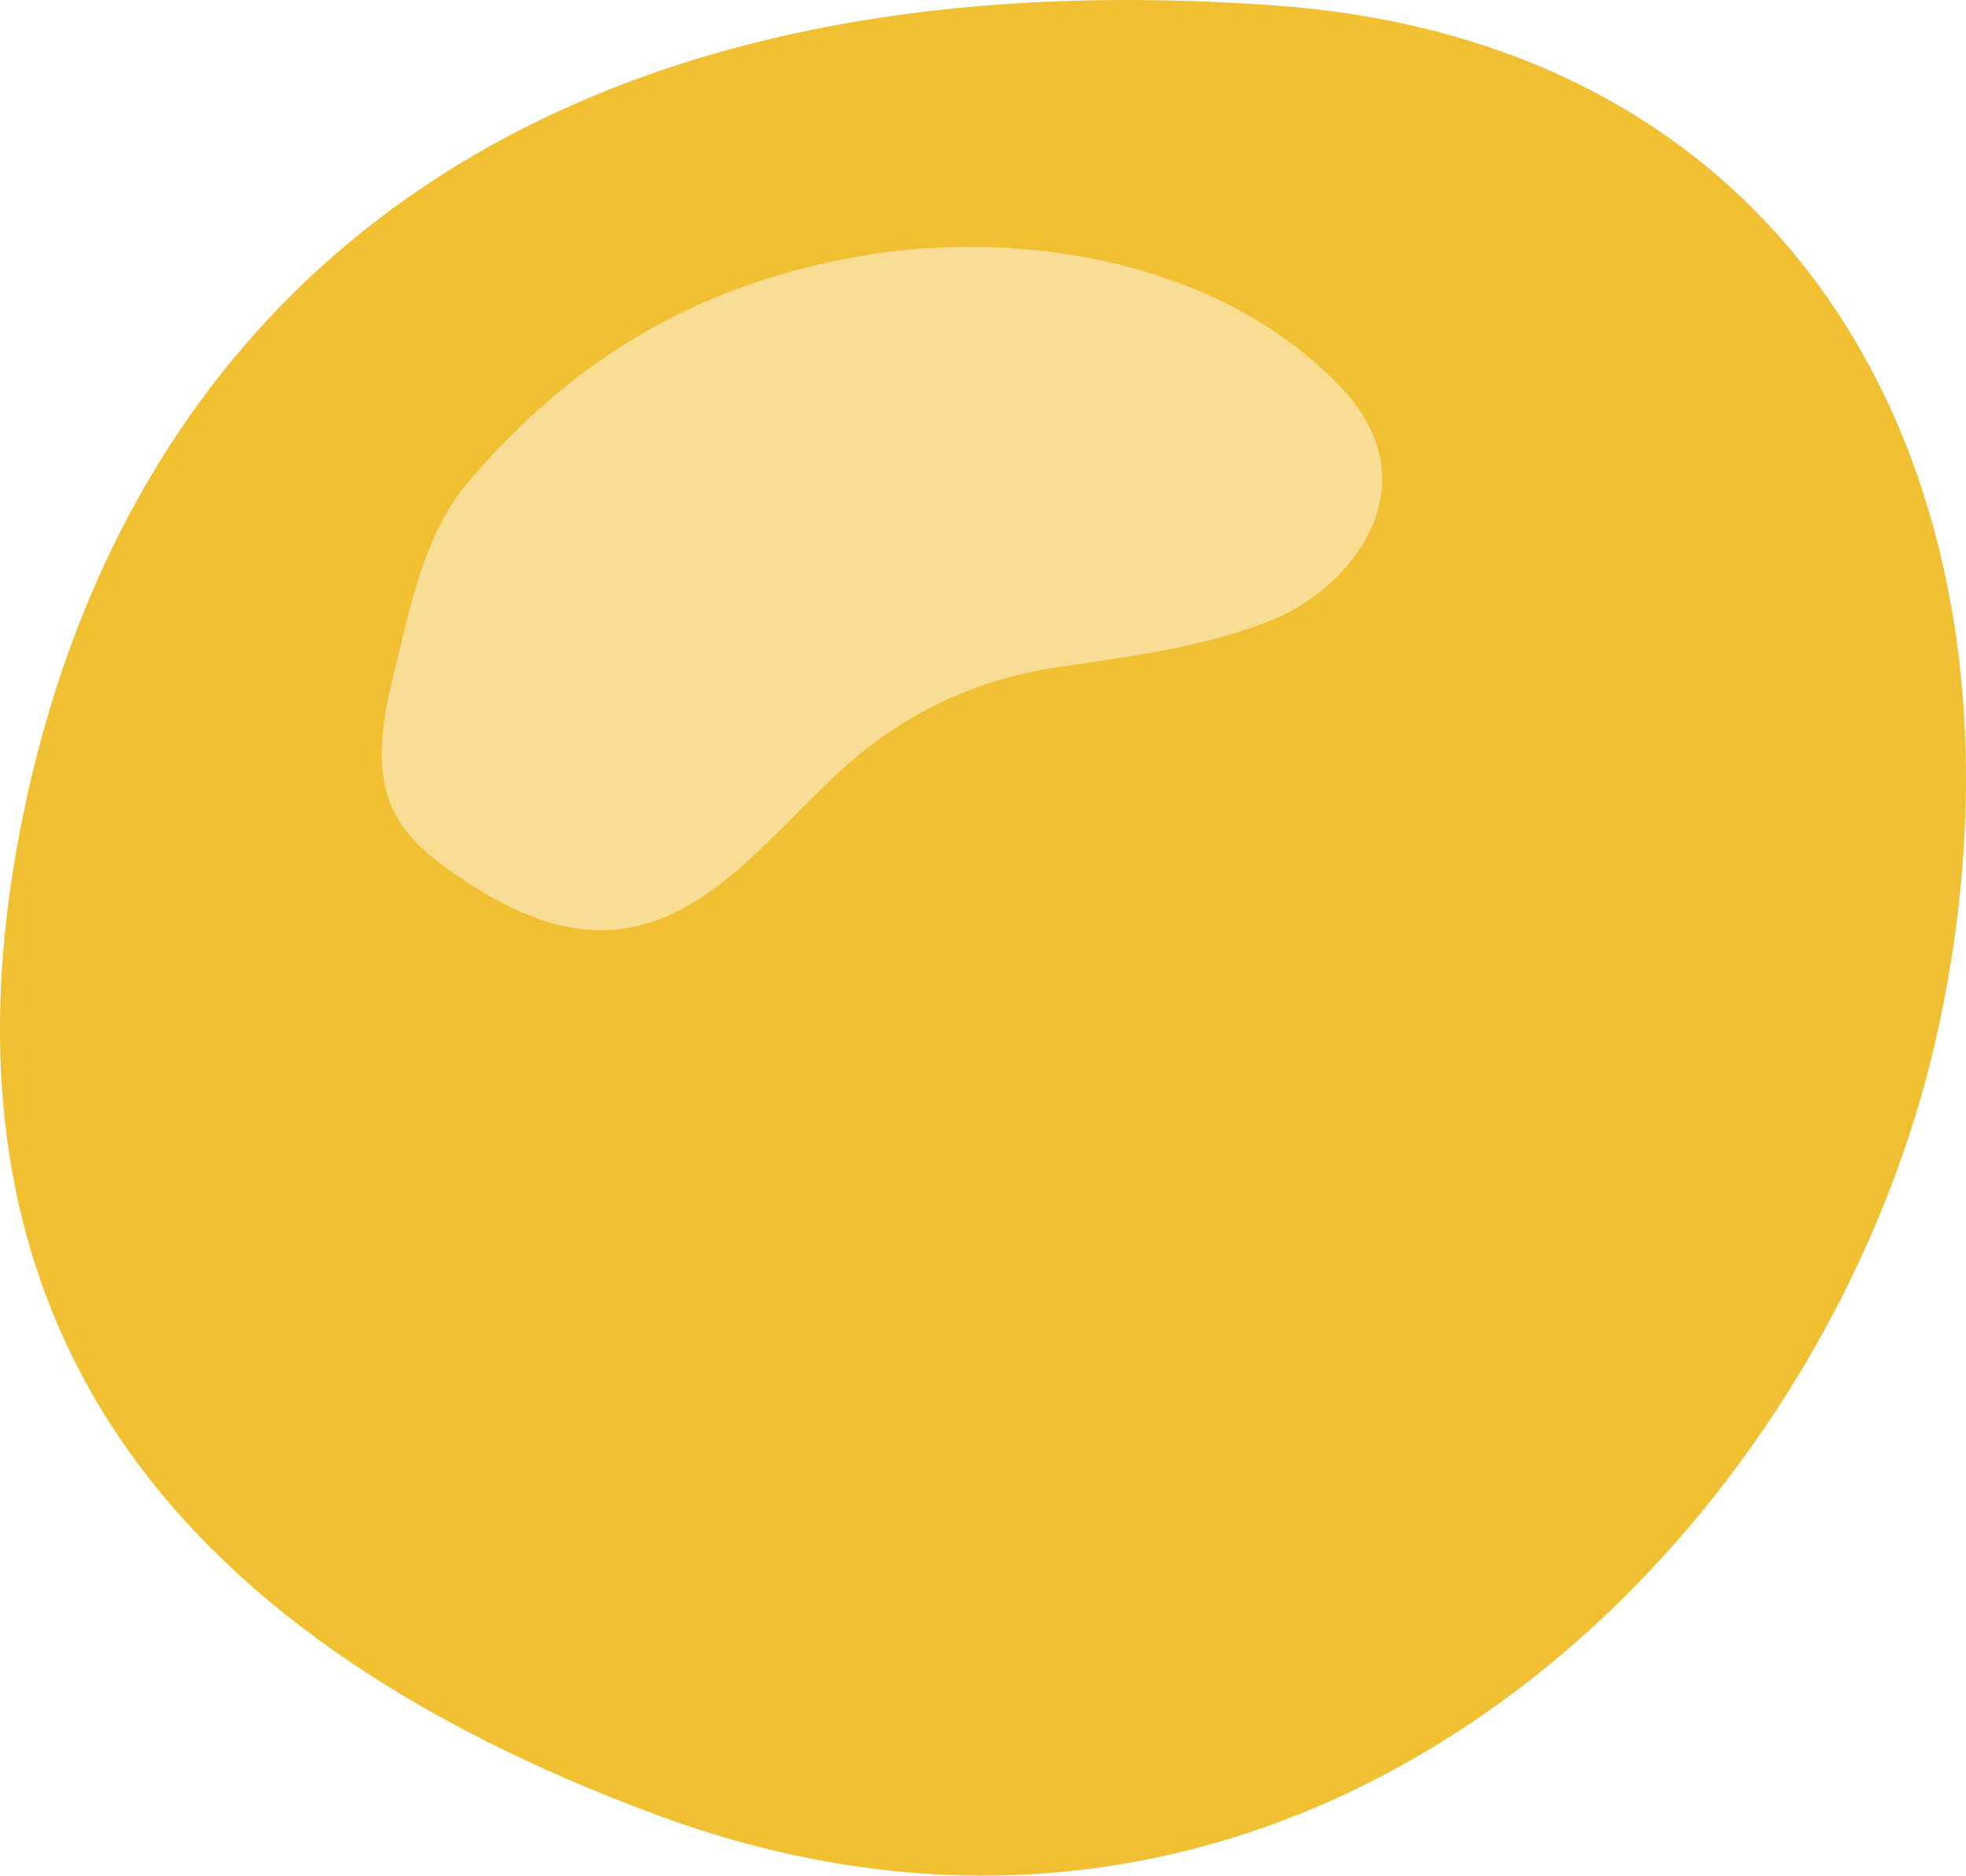
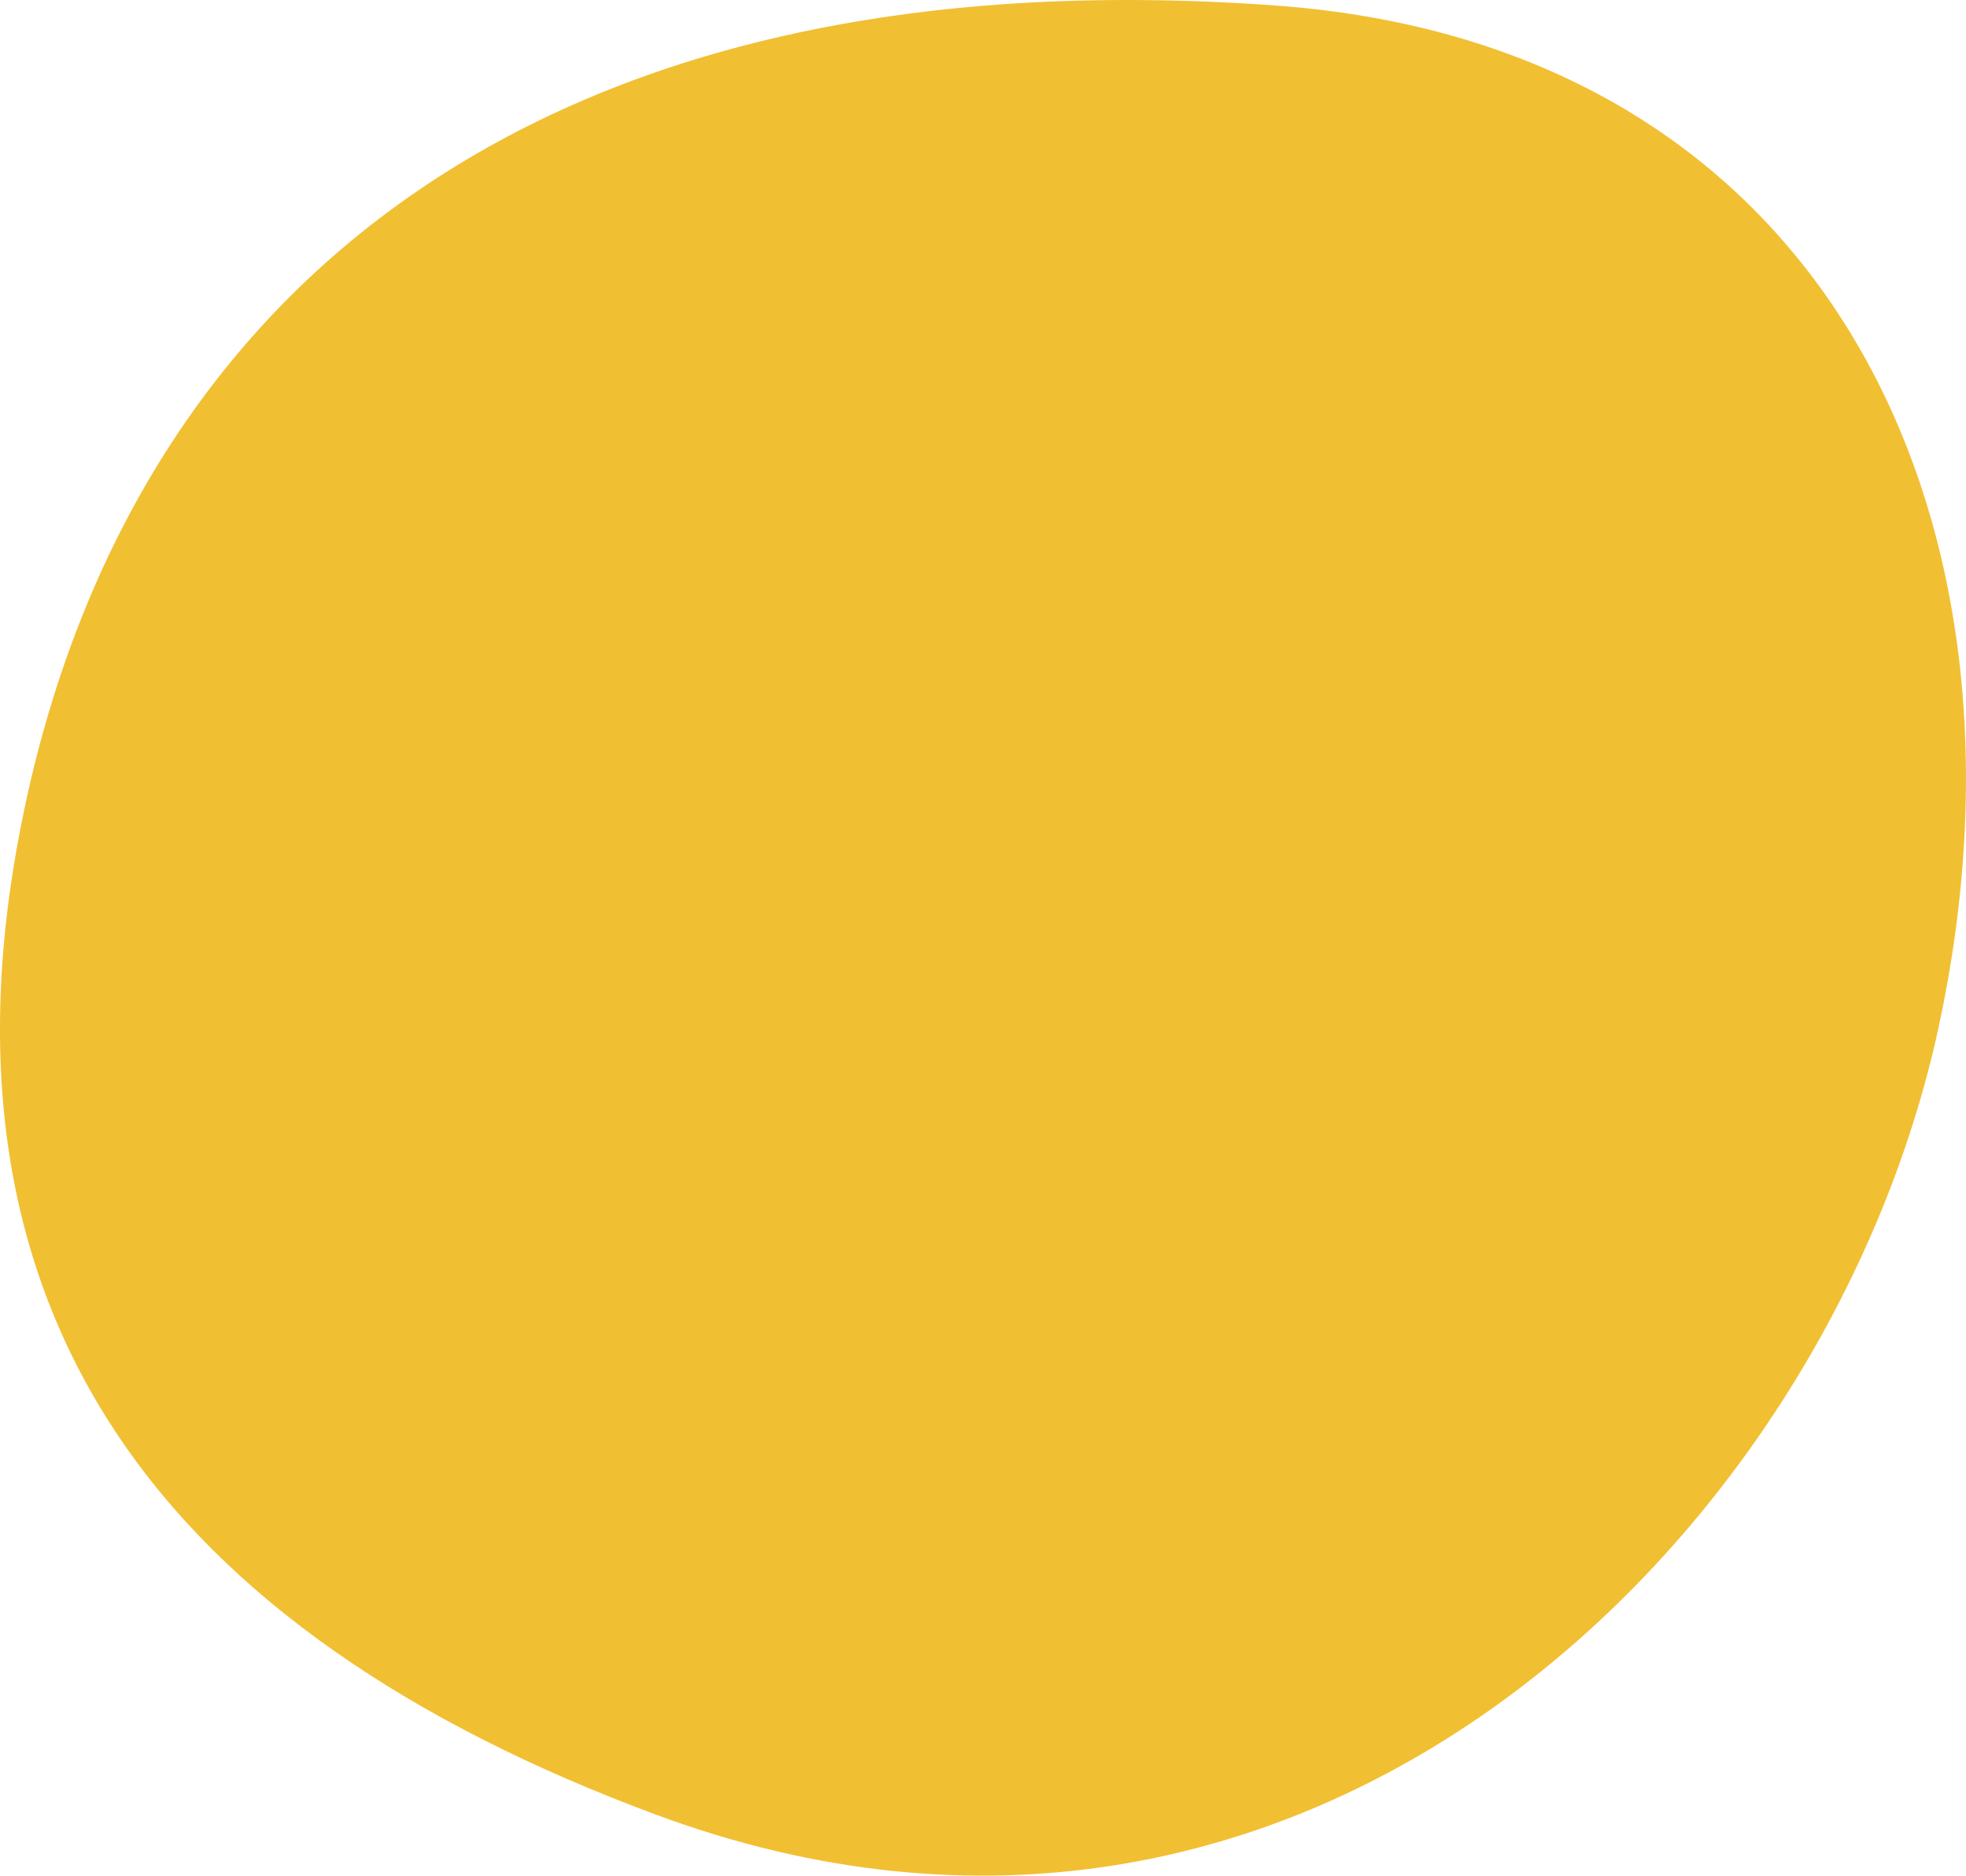
<svg xmlns="http://www.w3.org/2000/svg" id="_レイヤー_2" data-name="レイヤー 2" viewBox="0 0 61.632 58.786">
  <defs>
    <style>
      .cls-1 {
        fill: #f1bf32;
      }

      .cls-2 {
        fill: #f9dd95;
      }
    </style>
  </defs>
  <g id="_レイヤー_1-2" data-name="レイヤー 1">
    <g>
      <path class="cls-1" d="M60.769,32.214c-3.472,16.028-19.85,32.212-40.208,24.659C5.185,51.169-2.659,41.154.813,25.126,4.286,9.097,16.904-1.493,39.974.172c17.24,1.244,24.267,16.014,20.795,32.042Z" />
-       <path class="cls-2" d="M14.684,15.096c-1.379,1.618-1.799,3.842-2.311,5.905-.377,1.517-.703,3.204.049,4.574.418.761,1.121,1.321,1.834,1.816,1.45,1.008,3.129,1.869,4.891,1.754,3.243-.21,5.289-3.43,7.794-5.5,1.717-1.419,3.821-2.363,6.023-2.702,2.356-.363,4.688-.617,6.899-1.506,2.539-1.021,5.036-4.222,2.231-7.235-3.78-4.059-10.312-5.166-15.747-4.061-4.156.845-8.081,2.755-11.661,6.955Z" />
    </g>
  </g>
</svg>